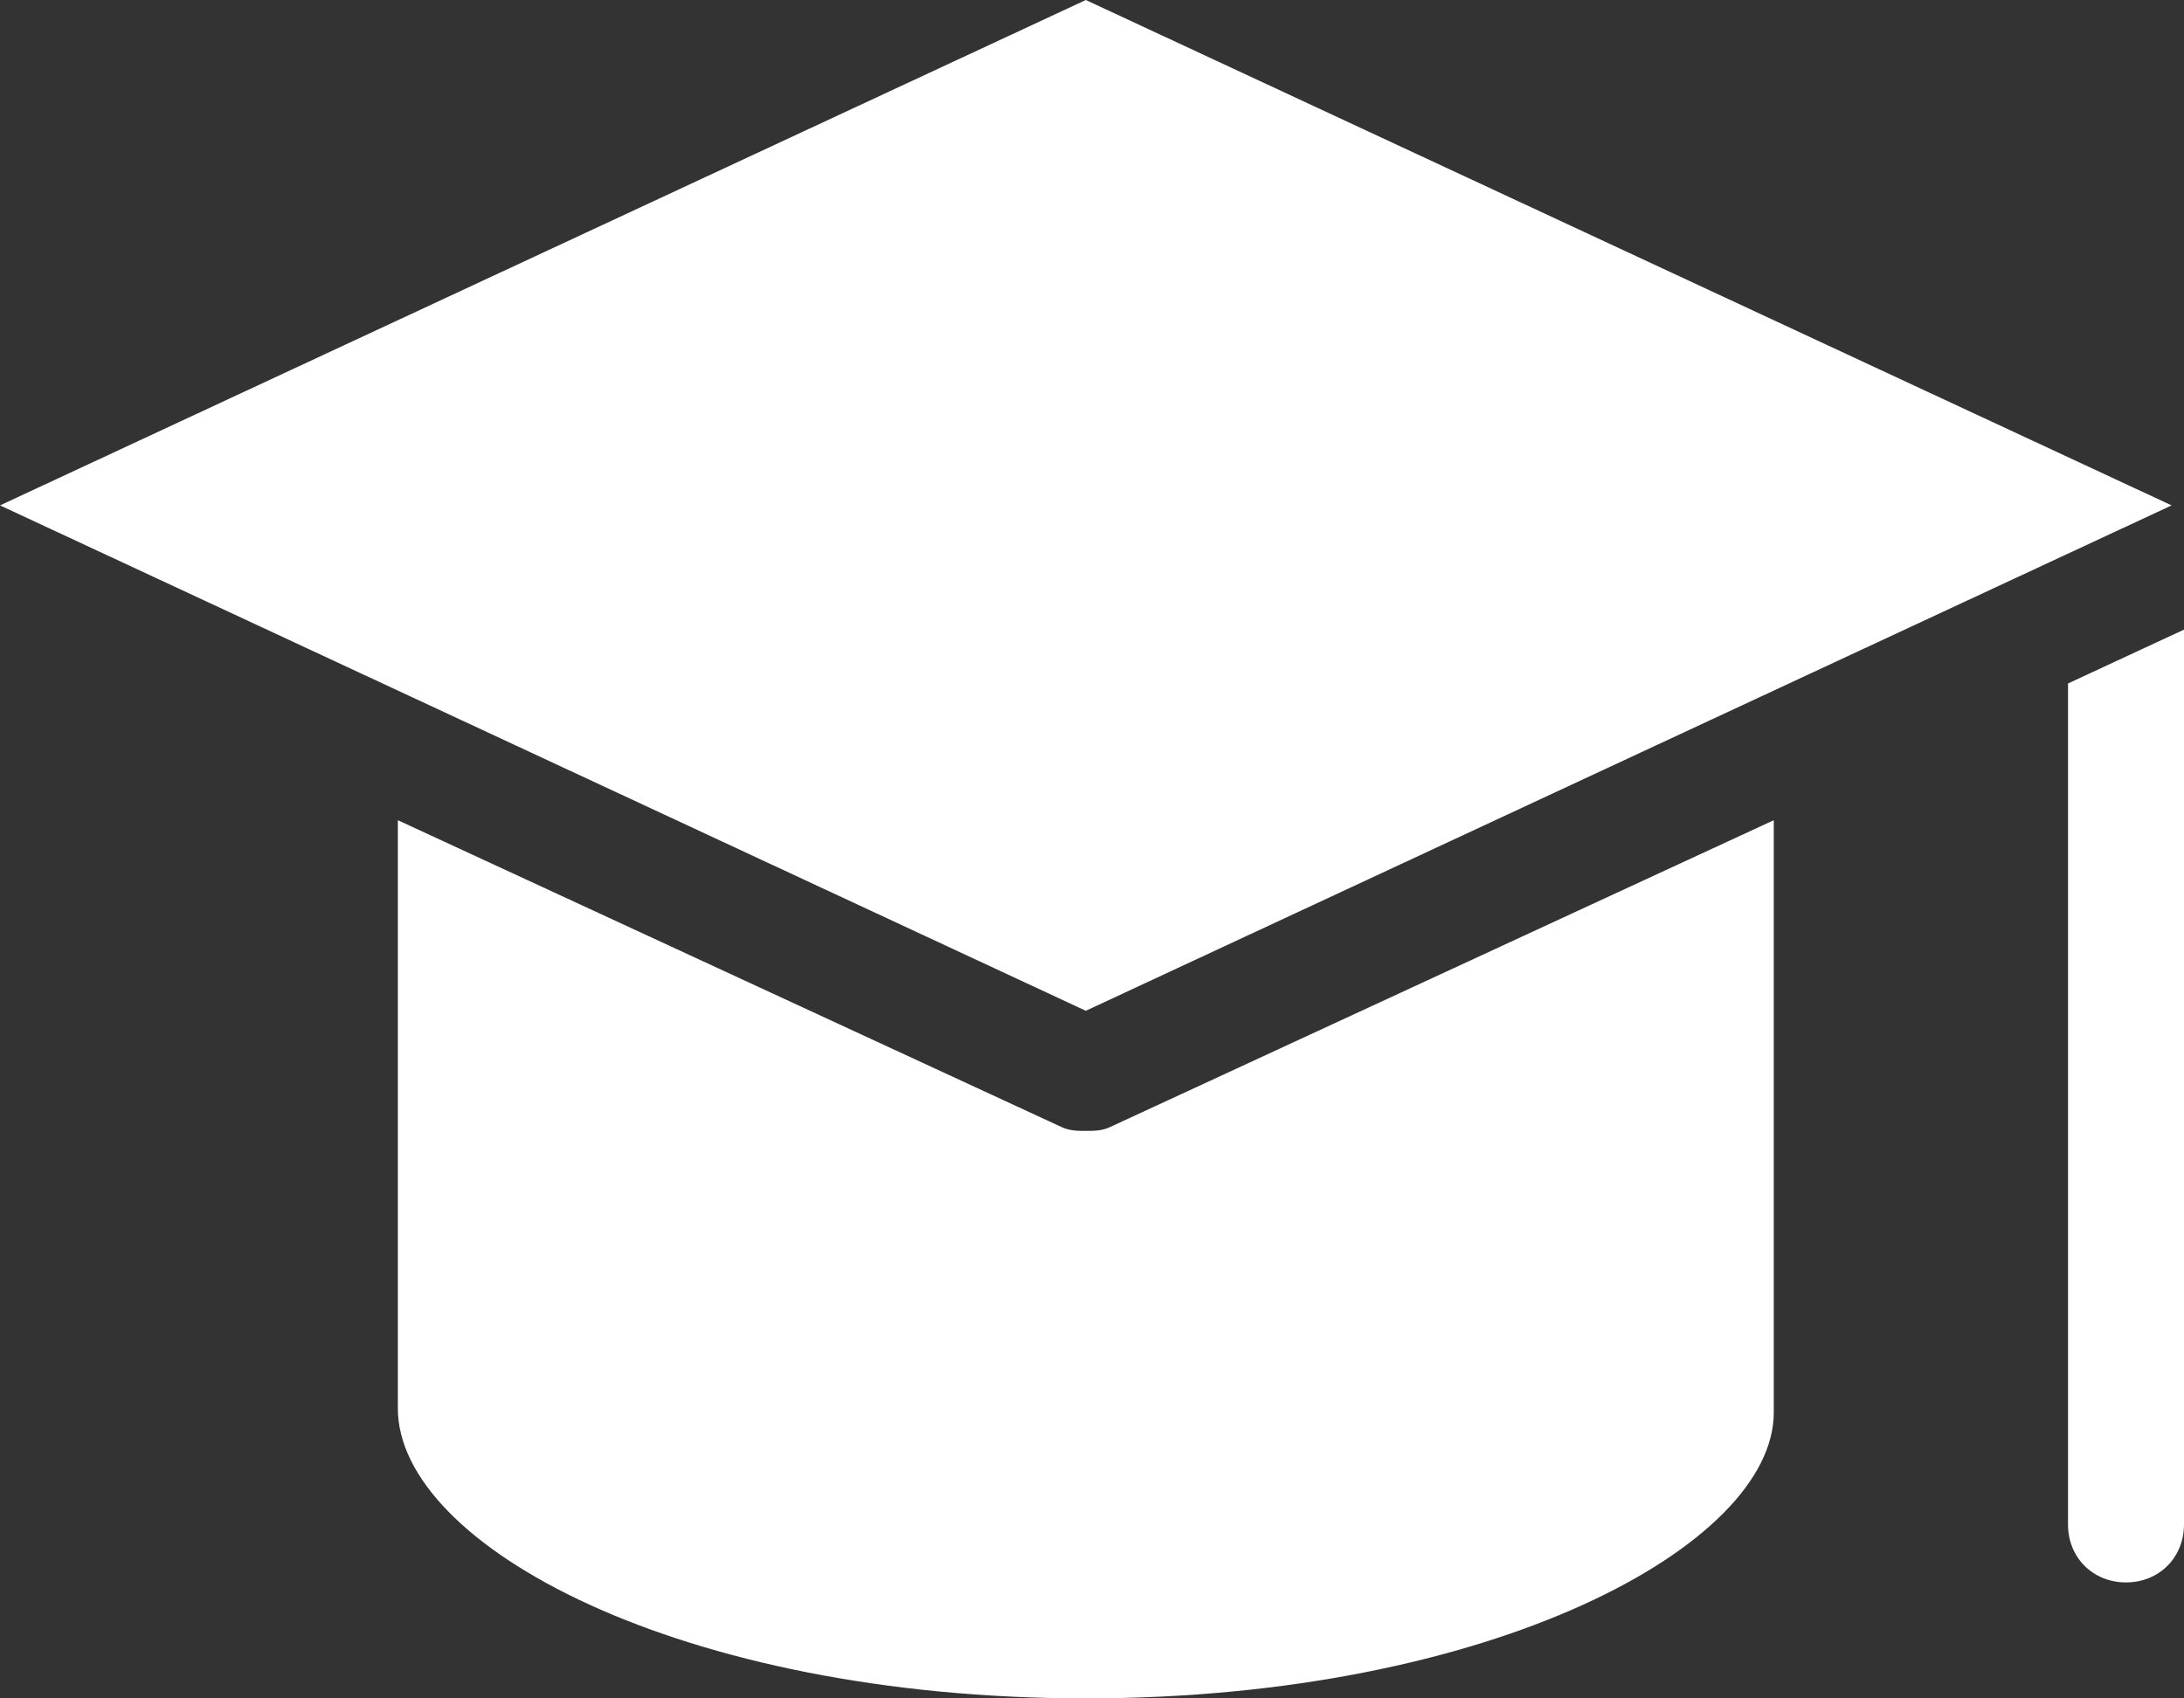
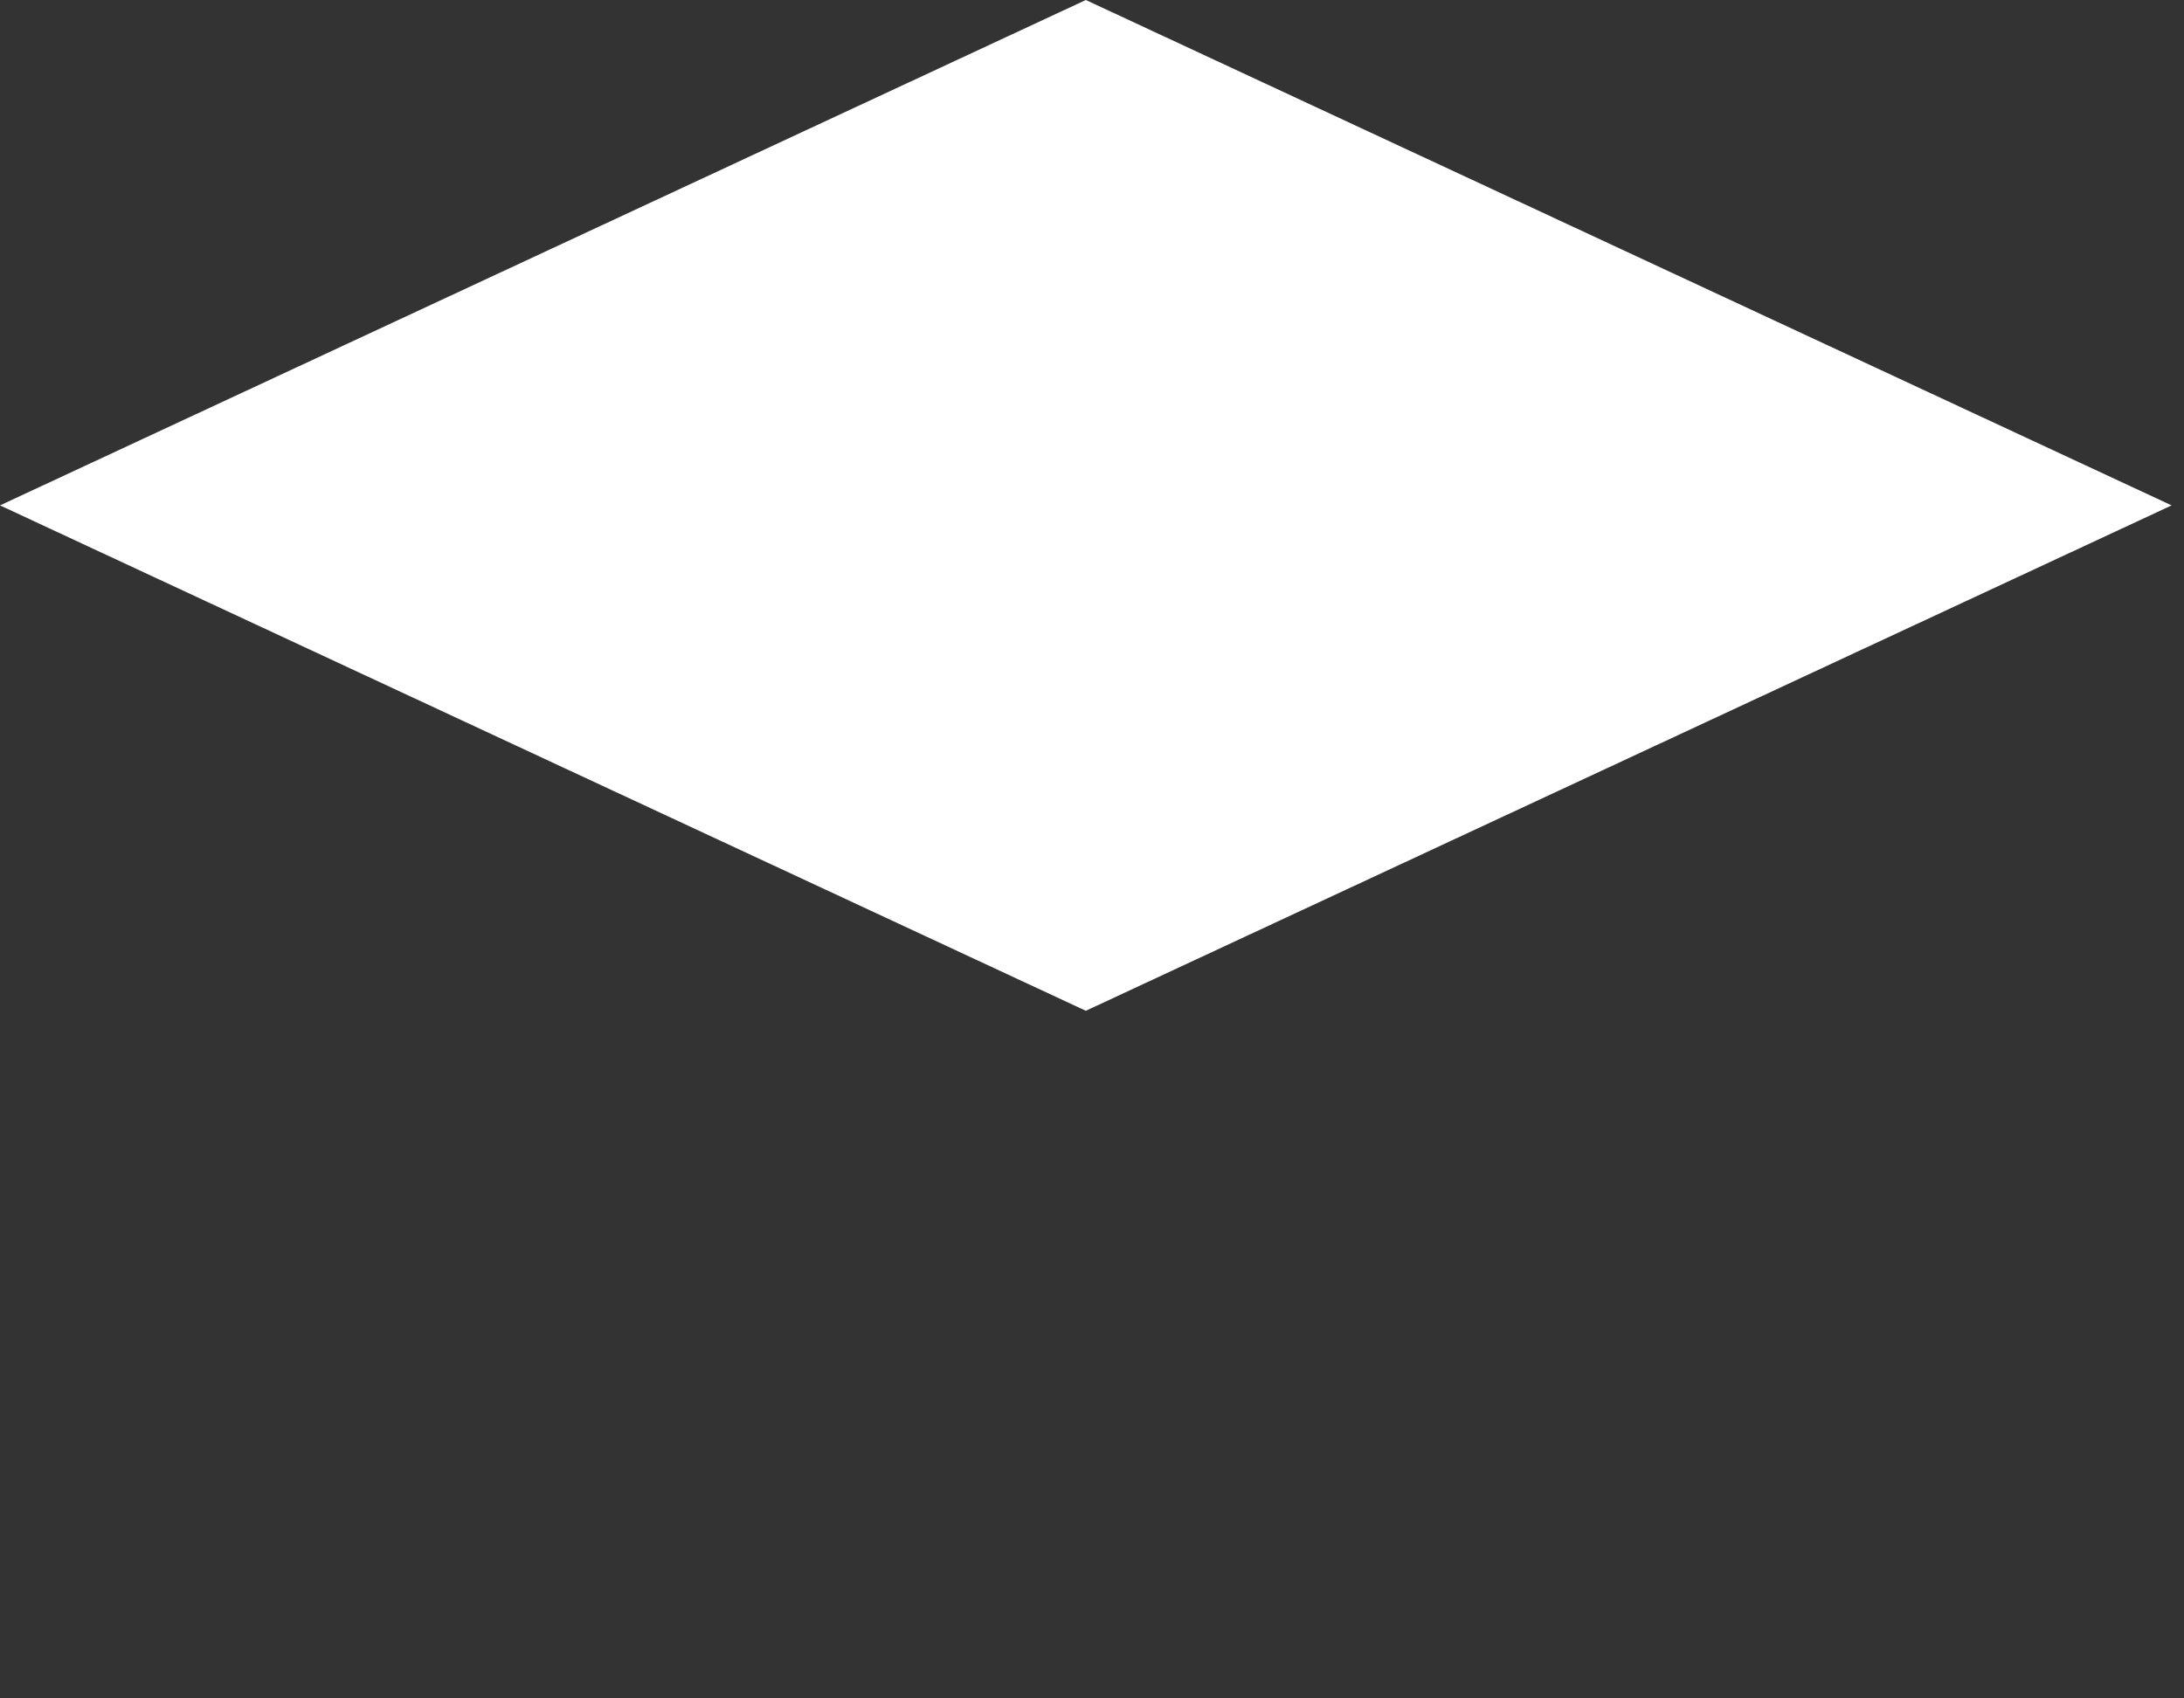
<svg xmlns="http://www.w3.org/2000/svg" width="18" height="14" viewBox="0 0 18 14" fill="none">
  <rect x="0" y="0" width="18" height="14" fill="#333333" stroke="none" />
-   <path d="M17.044 5.634V12.566C17.044 12.839 17.249 13.044 17.522 13.044C17.795 13.044 18 12.839 18 12.566V5.19L17.044 5.634Z" fill="white" />
-   <path d="M8.949 14C12.296 14 14.619 12.737 14.619 11.644V6.761L9.154 9.288C9.085 9.322 9.017 9.322 8.949 9.322C8.881 9.322 8.812 9.322 8.744 9.288L3.279 6.761V11.61C3.279 12.737 5.602 14 8.949 14L8.949 14Z" fill="white" />
  <path d="M8.949 8.332L17.898 4.166L8.949 0L0 4.166L8.949 8.332Z" fill="white" />
</svg>